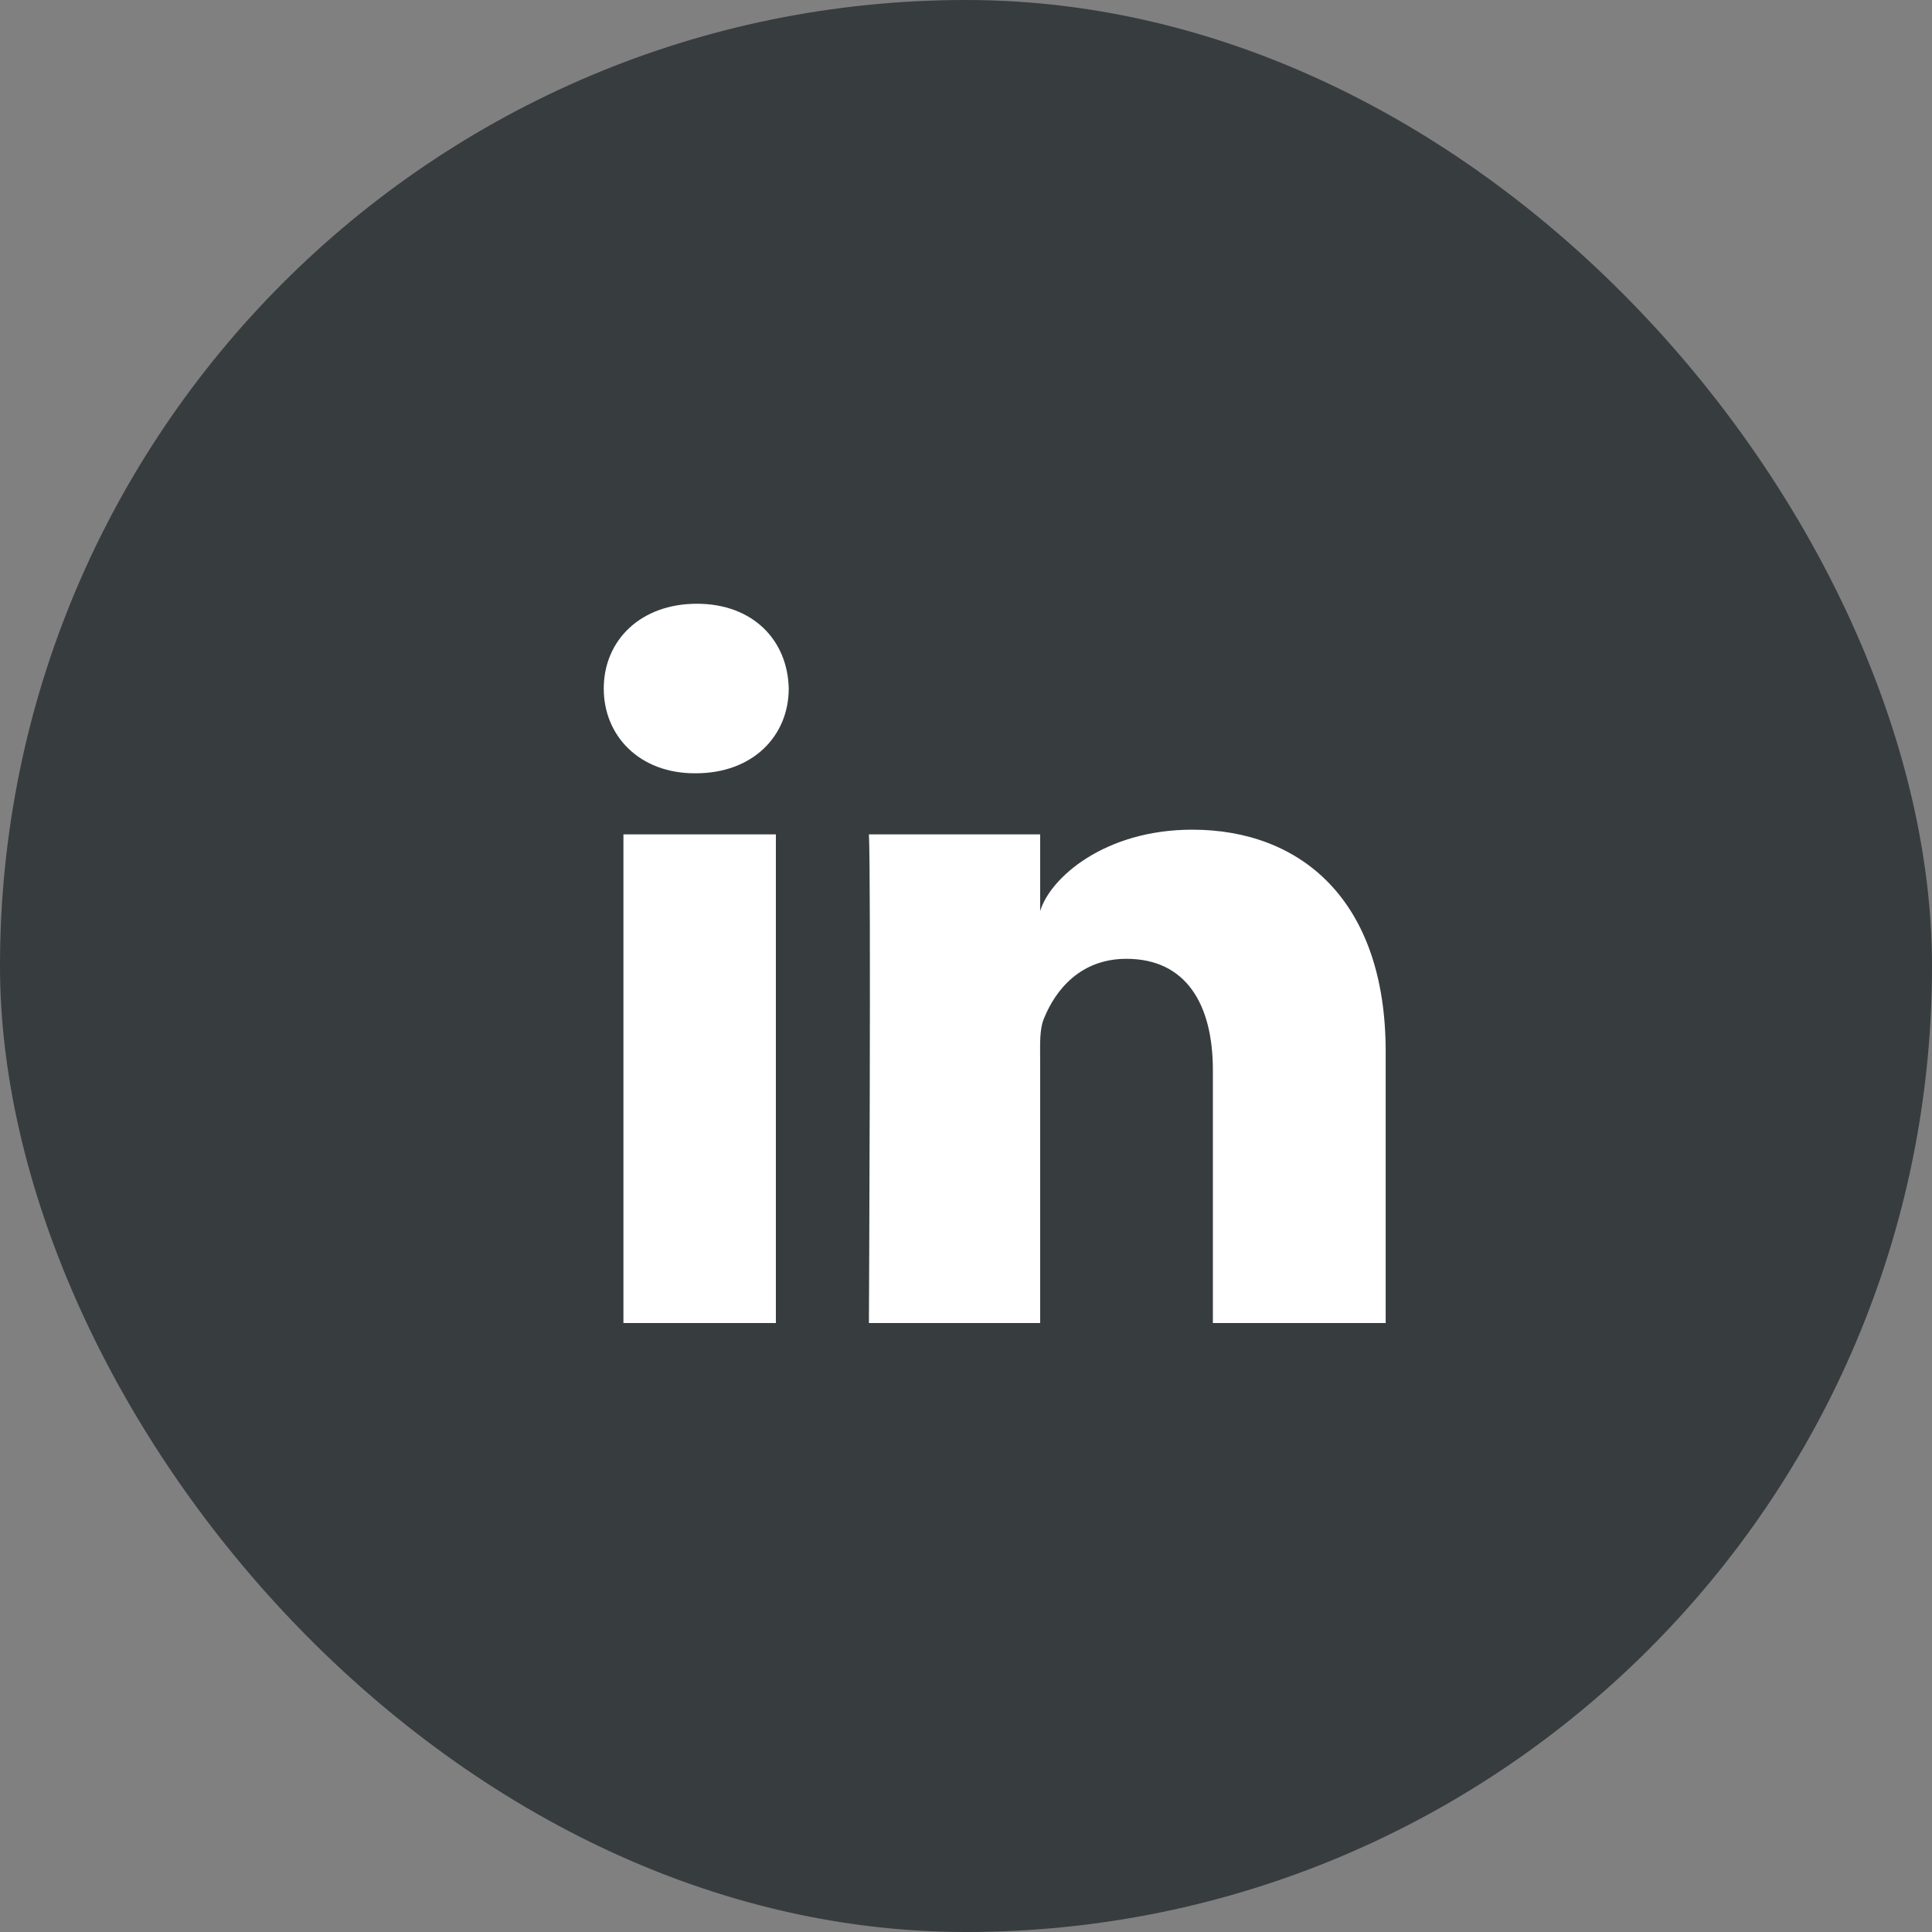
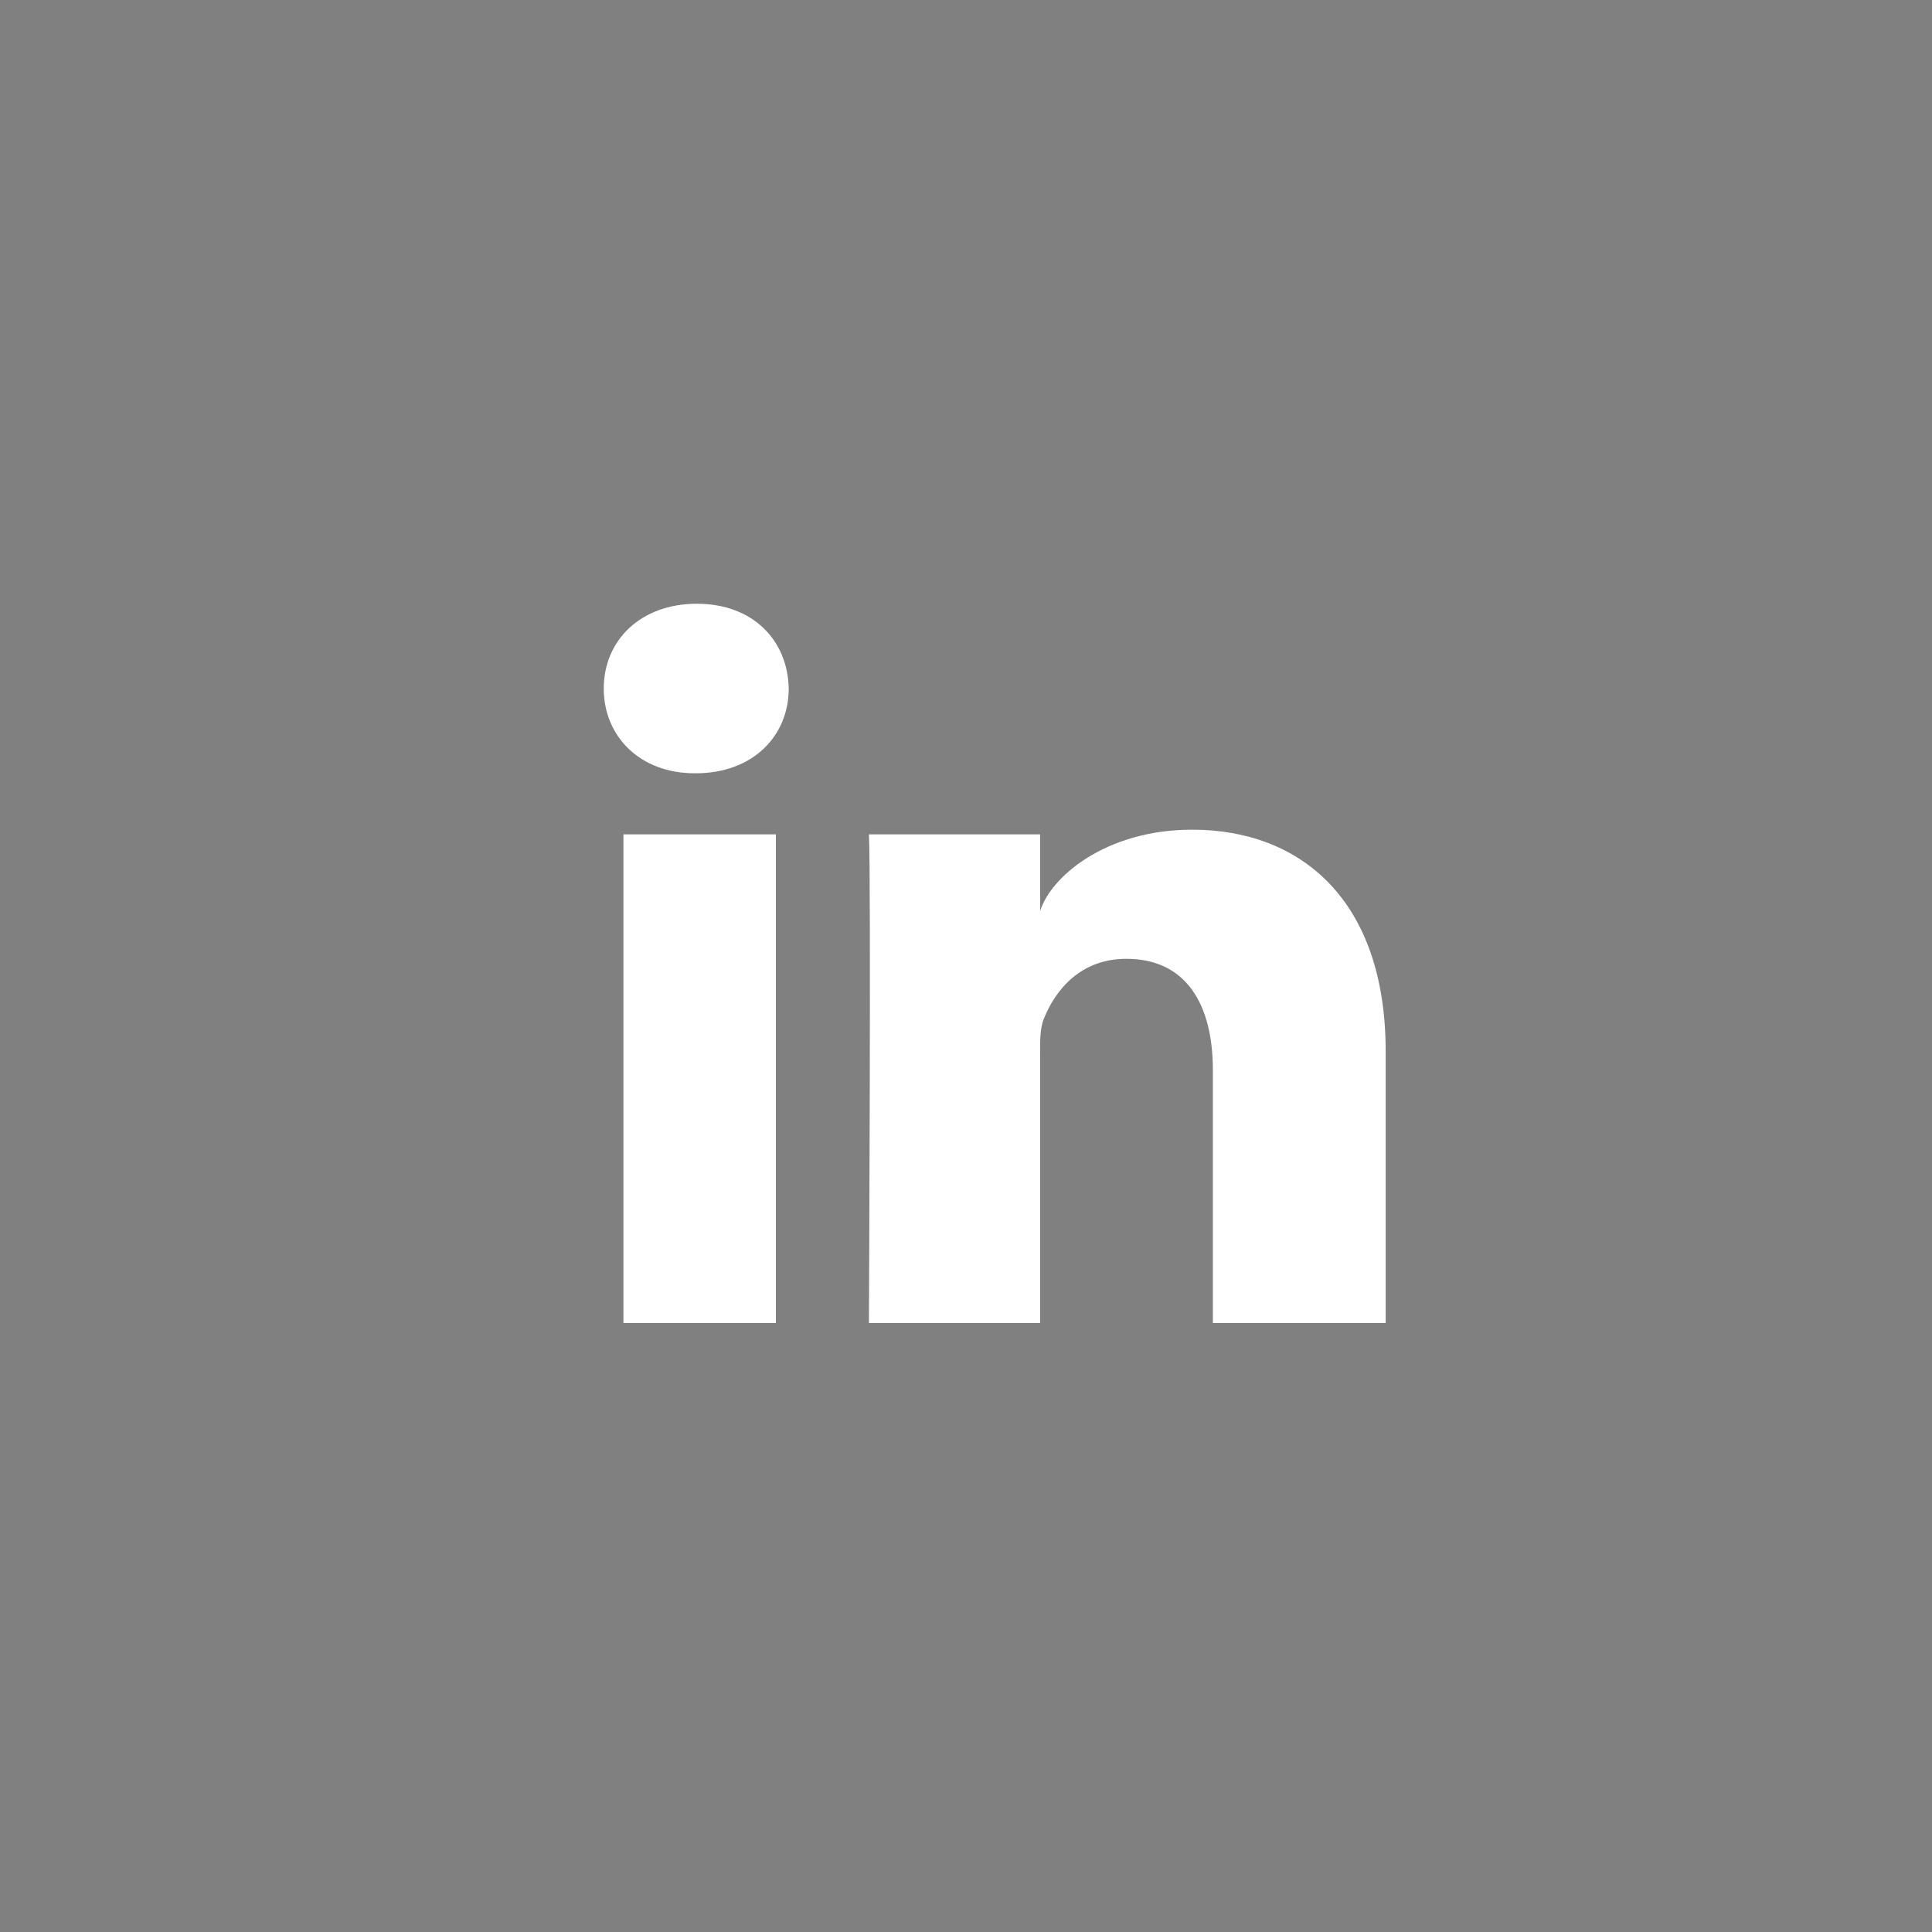
<svg xmlns="http://www.w3.org/2000/svg" width="32px" height="32px" viewBox="0 0 32 32" version="1.1">
  <rect x="0" y="0" width="32" height="32" fill="#808080" stroke="none" />
  <title>in</title>
  <desc>Created with Sketch.</desc>
  <g id="Symbols" stroke="none" stroke-width="1" fill="none" fill-rule="evenodd">
    <g id="Navigation/Footer/Desktop" transform="translate(-1247, -160)">
      <g id="Footer">
        <g id="SoMe-icons" transform="translate(1247, 64)">
          <g id="in" transform="translate(0, 96)">
-             <rect id="Rectangle" fill="#373C3F" x="0" y="0" width="32" height="32" rx="16" />
            <g id="Icons/Social/Linkedin" transform="translate(10, 10)" fill="#FFFFFF">
-               <path d="M1.542,1.45413397e-14 C0.61,1.45413397e-14 3.9587381e-15,0.606 3.9587381e-15,1.405 C3.9587381e-15,2.189 0.592,2.808 1.506,2.808 L1.524,2.808 C2.473,2.808 3.064,2.187 3.064,1.403 C3.046,0.605 2.473,1.45413397e-14 1.542,1.45413397e-14 L1.542,1.45413397e-14 Z M9.748,3.742 C8.301,3.742 7.396,4.535 7.228,5.091 L7.228,3.82 L4.392,3.82 C4.429,4.495 4.392,11.914 4.392,11.914 L7.228,11.914 L7.228,7.534 C7.228,7.29 7.217,7.047 7.29,6.873 C7.485,6.386 7.903,5.881 8.657,5.881 C9.642,5.881 10.089,6.629 10.089,7.725 L10.089,11.914 L12.951,11.914 L12.951,7.413 C12.951,4.907 11.542,3.742 9.748,3.742 L9.748,3.742 Z M0.326,11.914 L2.851,11.914 L2.851,3.82 L0.326,3.82 L0.326,11.914 Z" id="Fill-1" />
+               <path d="M1.542,1.45413397e-14 C0.61,1.45413397e-14 3.9587381e-15,0.606 3.9587381e-15,1.405 C3.9587381e-15,2.189 0.592,2.808 1.506,2.808 L1.524,2.808 C2.473,2.808 3.064,2.187 3.064,1.403 C3.046,0.605 2.473,1.45413397e-14 1.542,1.45413397e-14 L1.542,1.45413397e-14 Z M9.748,3.742 C8.301,3.742 7.396,4.535 7.228,5.091 L7.228,3.82 L4.392,3.82 C4.429,4.495 4.392,11.914 4.392,11.914 L7.228,11.914 L7.228,7.534 C7.228,7.29 7.217,7.047 7.29,6.873 C7.485,6.386 7.903,5.881 8.657,5.881 C9.642,5.881 10.089,6.629 10.089,7.725 L10.089,11.914 L12.951,11.914 L12.951,7.413 C12.951,4.907 11.542,3.742 9.748,3.742 L9.748,3.742 M0.326,11.914 L2.851,11.914 L2.851,3.82 L0.326,3.82 L0.326,11.914 Z" id="Fill-1" />
            </g>
          </g>
        </g>
      </g>
    </g>
  </g>
</svg>